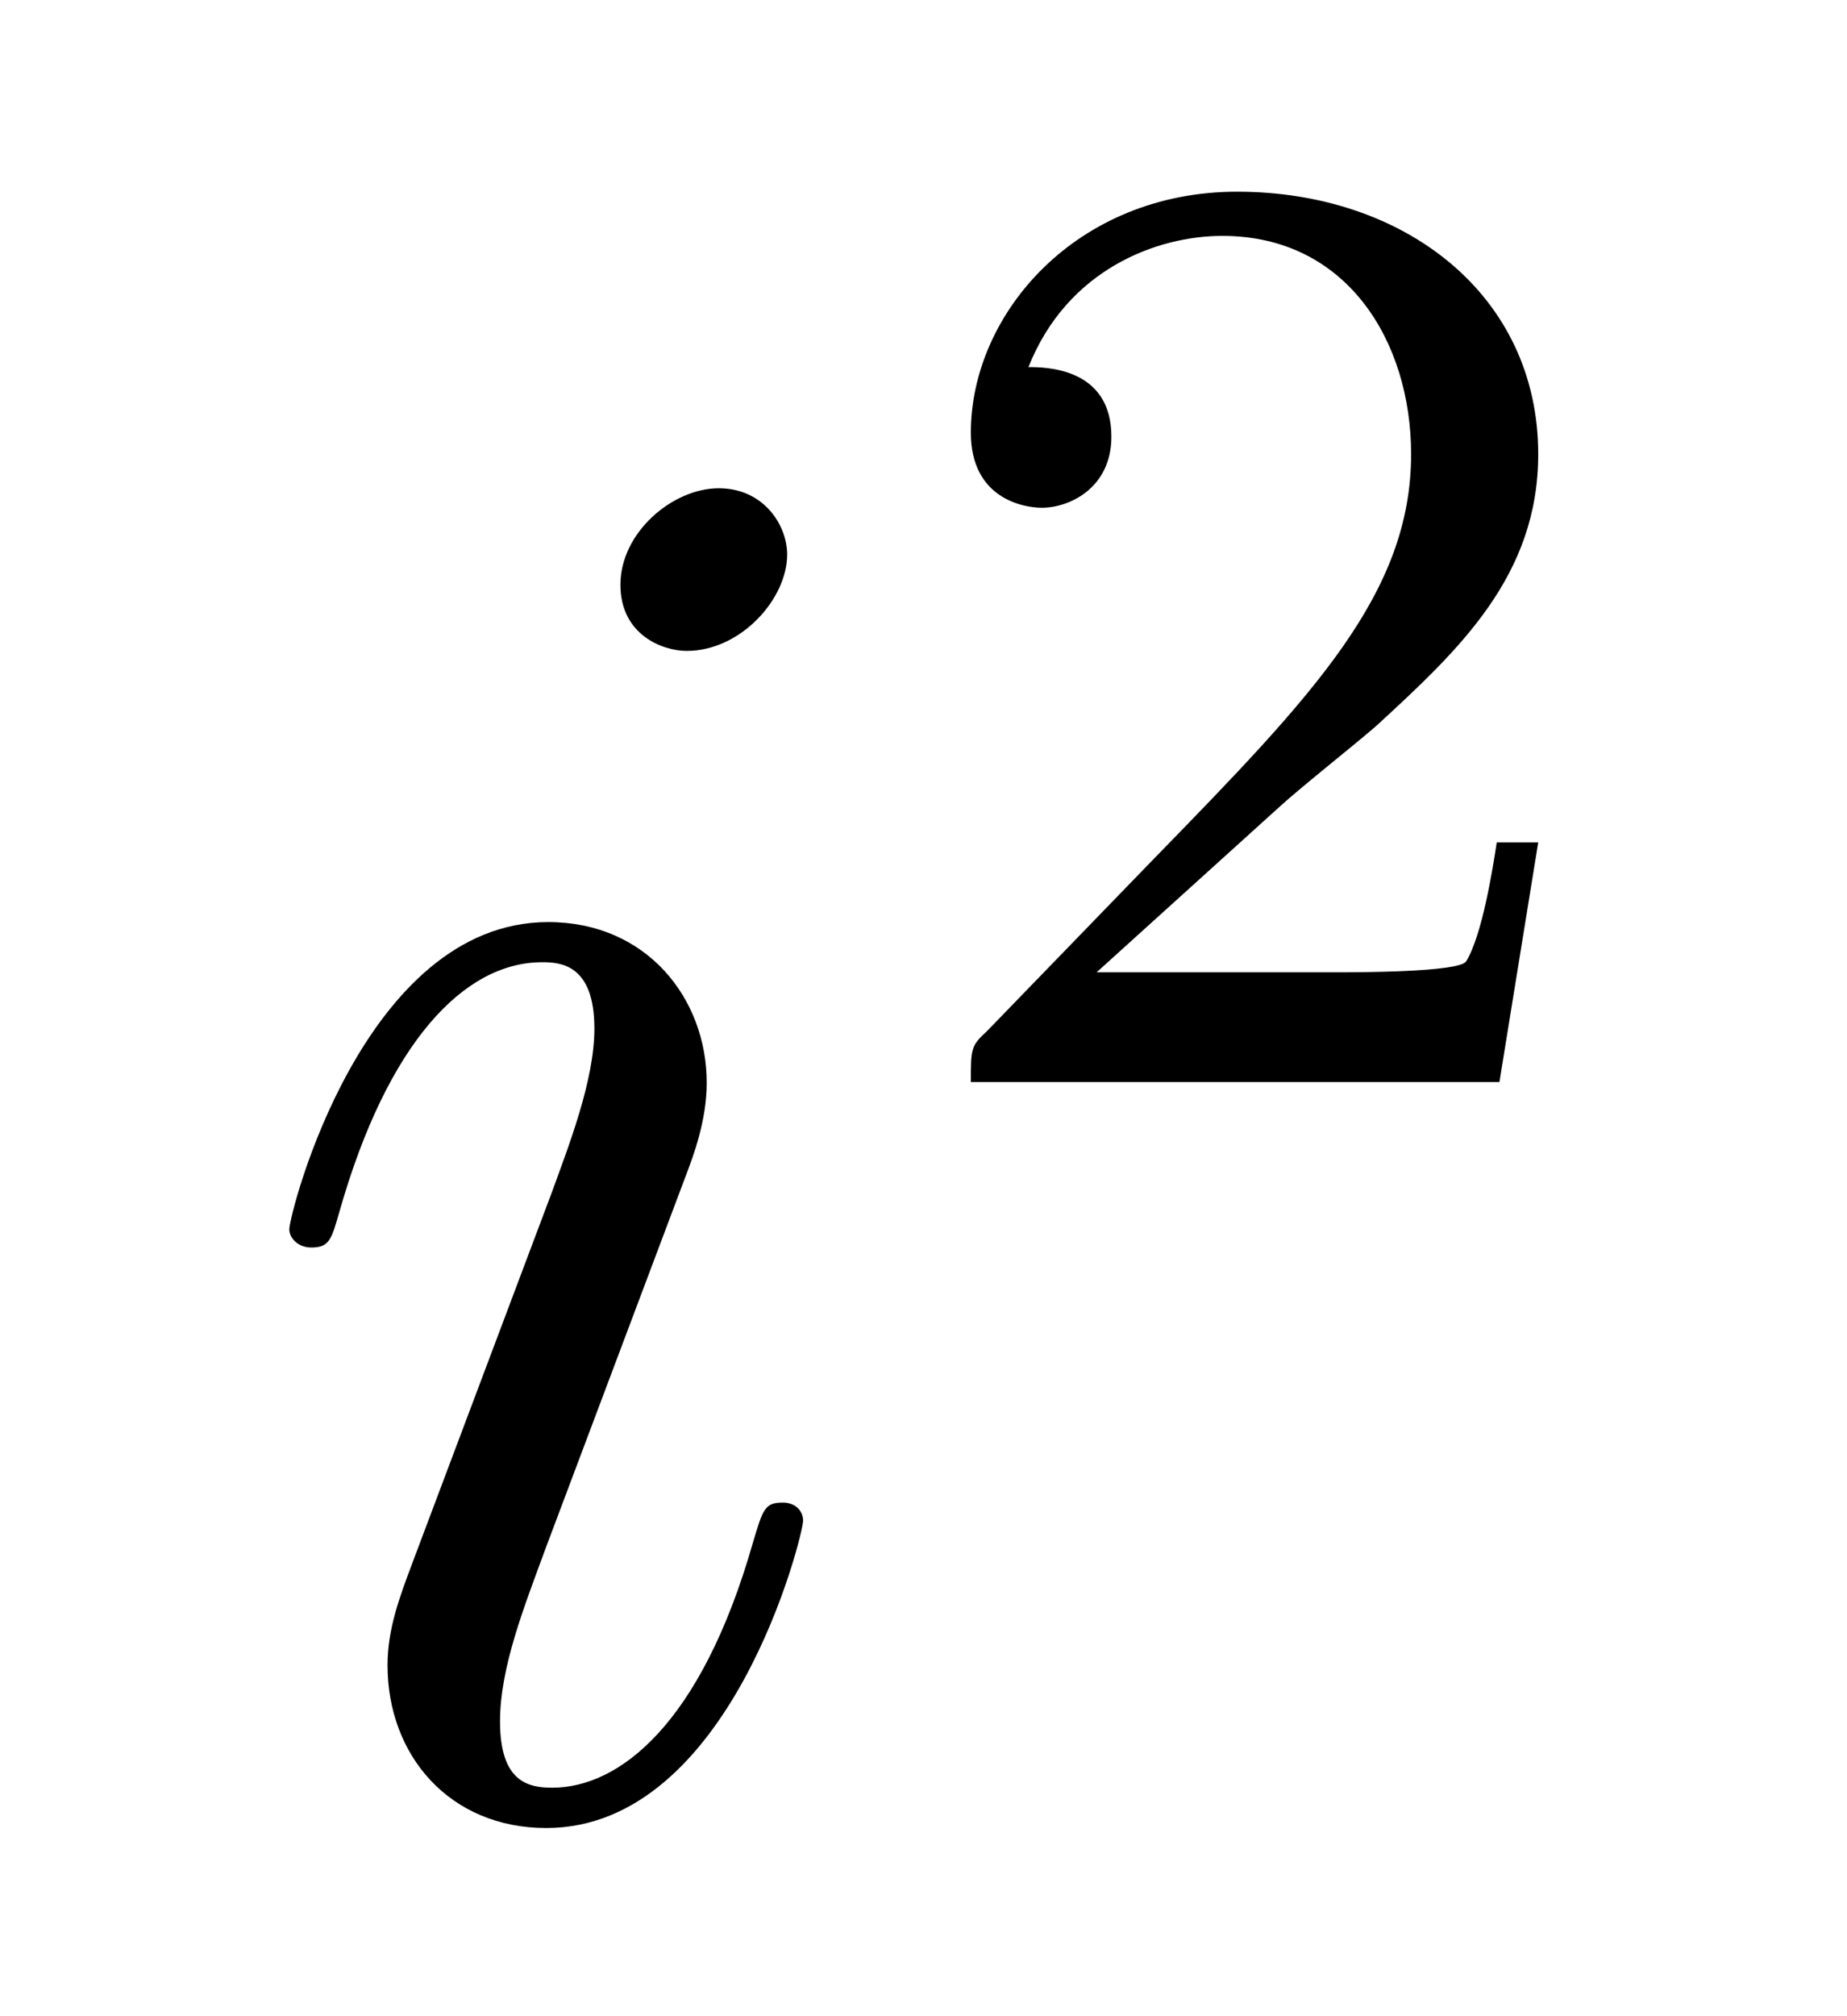
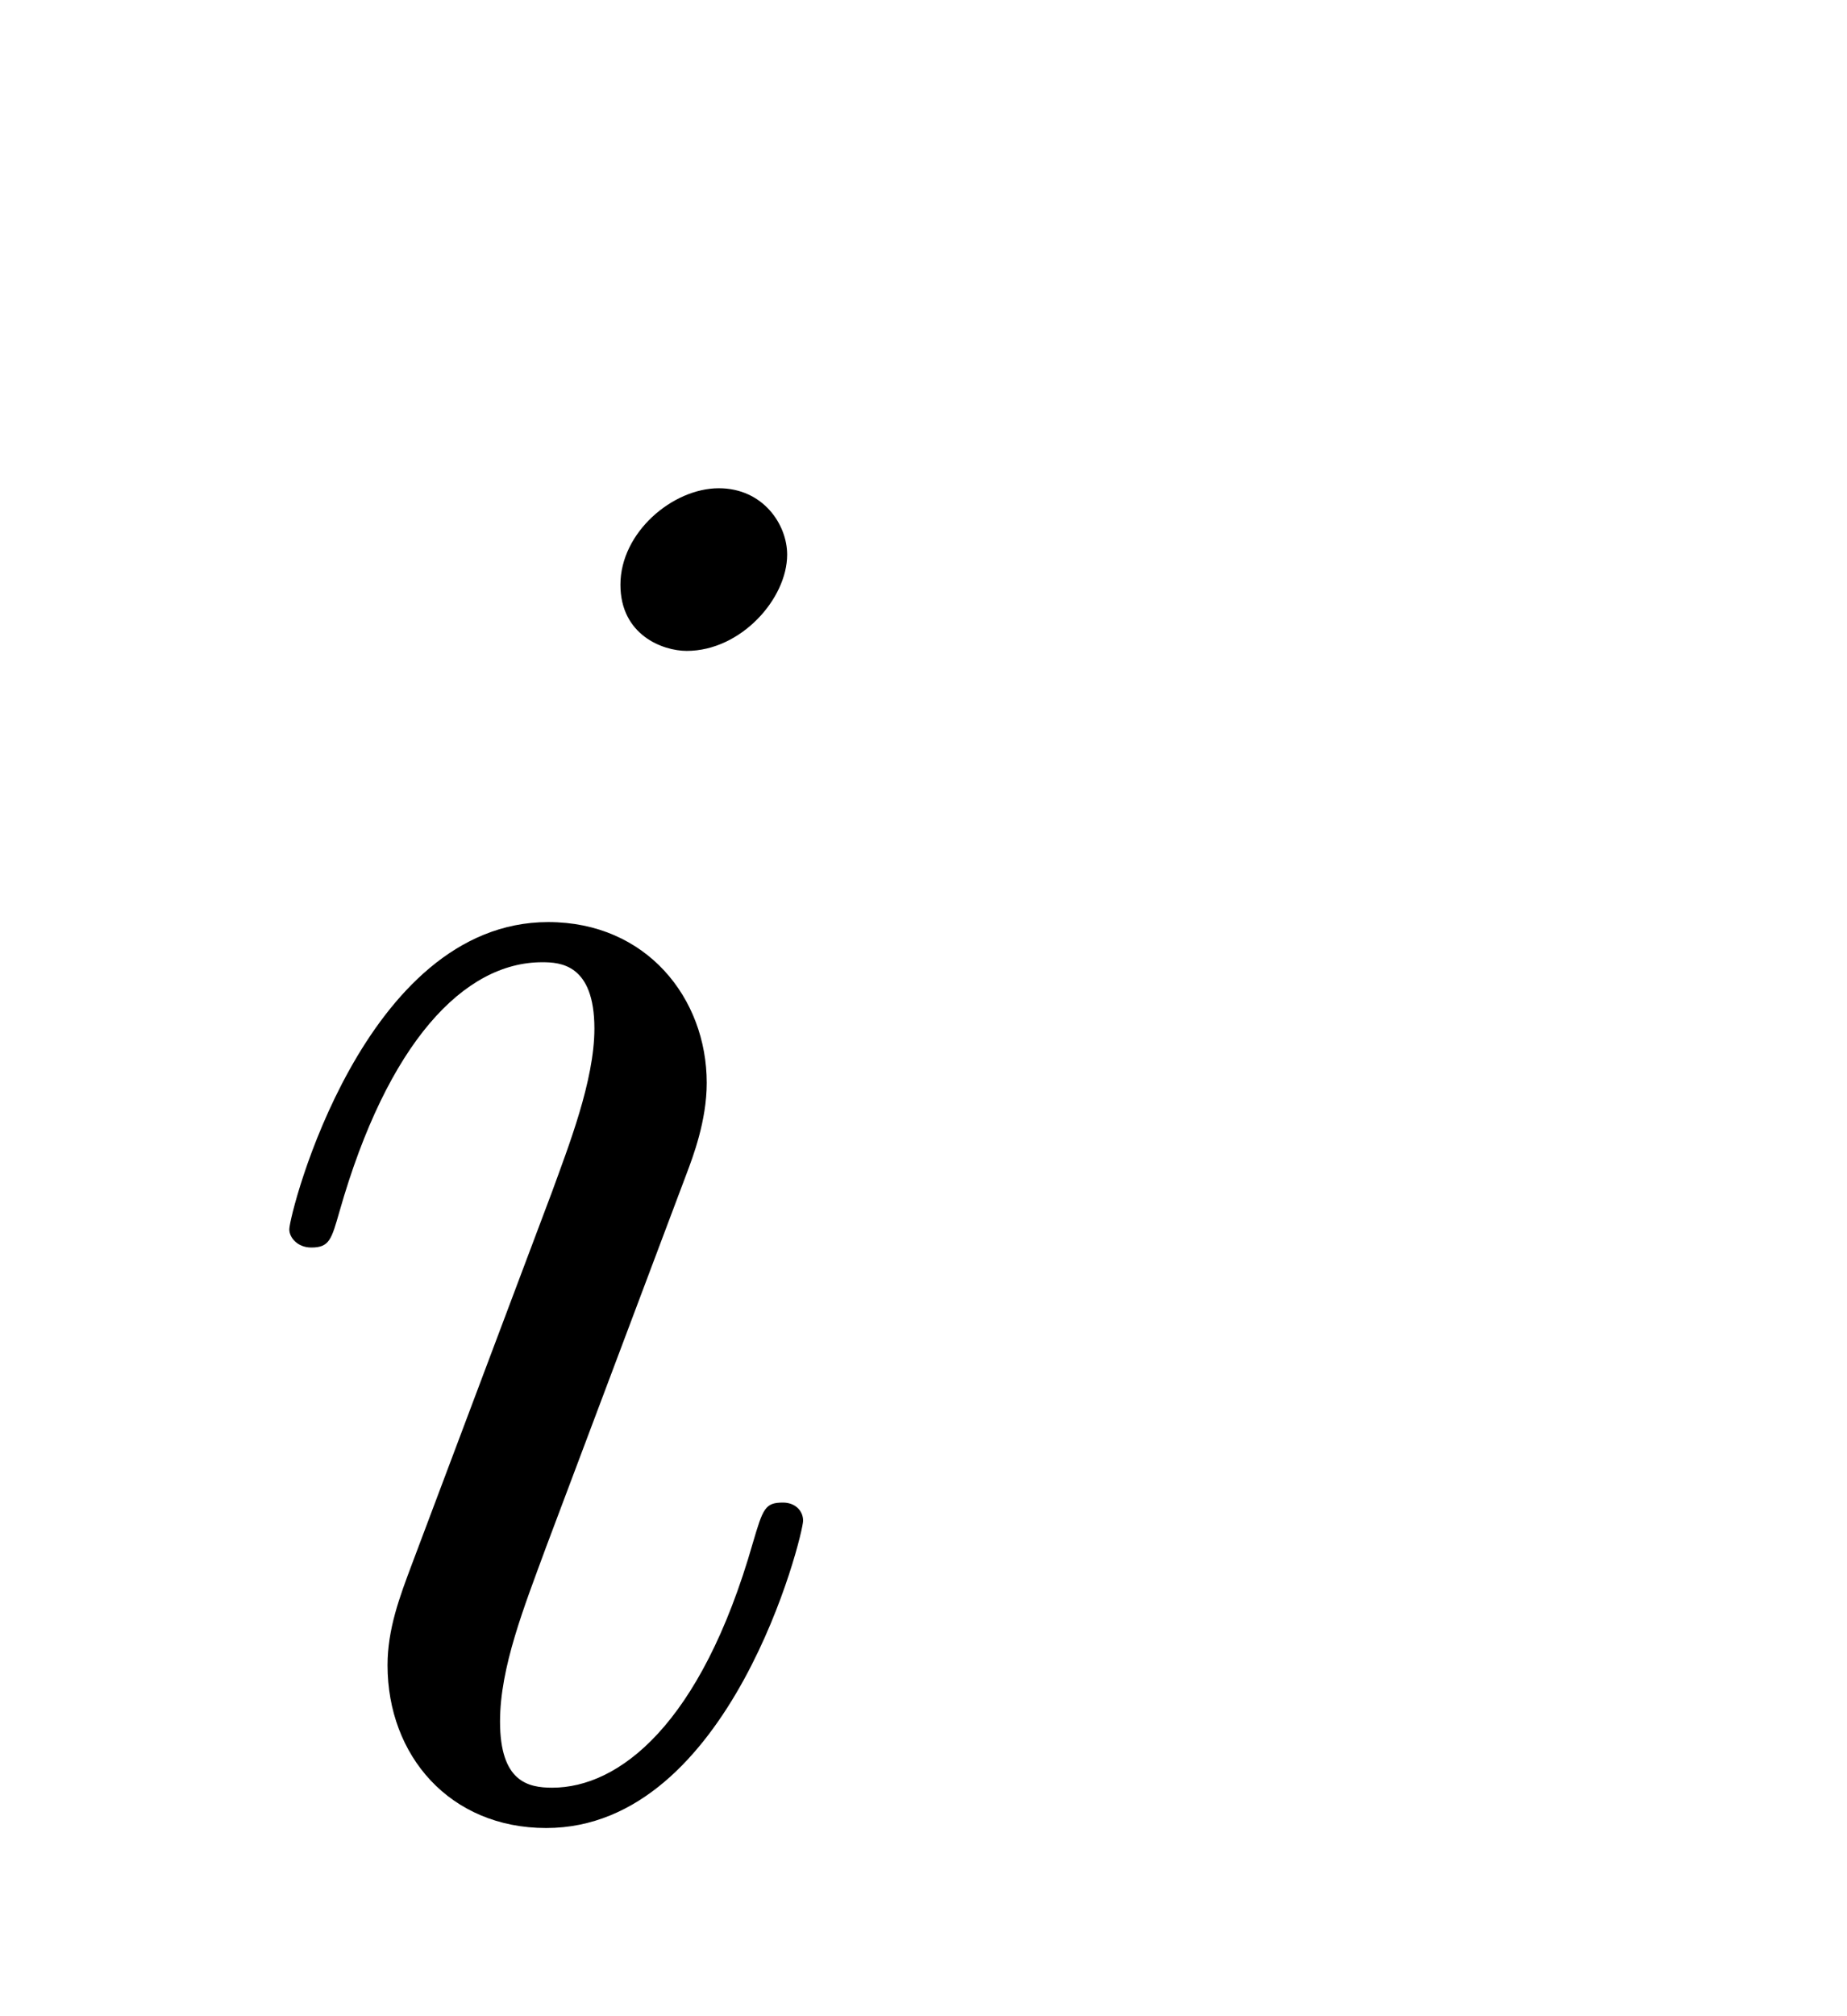
<svg xmlns="http://www.w3.org/2000/svg" height="12pt" version="1.1" viewBox="0 -12 11 12" width="11pt">
  <g id="page1">
    <g transform="matrix(1 0 0 1 -127 653)">
      <path d="M131.783 -655.949C131.783 -656.009 131.735 -656.057 131.663 -656.057C131.556 -656.057 131.544 -656.021 131.484 -655.818C131.173 -654.73 130.683 -654.36 130.289 -654.36C130.145 -654.36 129.978 -654.395 129.978 -654.754C129.978 -655.077 130.121 -655.435 130.253 -655.794L131.09 -658.017C131.126 -658.113 131.209 -658.328 131.209 -658.555C131.209 -659.058 130.851 -659.512 130.265 -659.512C129.165 -659.512 128.723 -657.778 128.723 -657.683C128.723 -657.635 128.771 -657.575 128.854 -657.575C128.962 -657.575 128.974 -657.623 129.022 -657.79C129.308 -658.794 129.763 -659.273 130.229 -659.273C130.337 -659.273 130.54 -659.261 130.54 -658.878C130.54 -658.567 130.384 -658.173 130.289 -657.91L129.452 -655.687C129.38 -655.495 129.308 -655.304 129.308 -655.089C129.308 -654.551 129.679 -654.12 130.253 -654.12C131.353 -654.12 131.783 -655.866 131.783 -655.949ZM131.688 -661.699C131.688 -661.879 131.544 -662.094 131.281 -662.094C131.006 -662.094 130.695 -661.831 130.695 -661.52C130.695 -661.221 130.946 -661.126 131.09 -661.126C131.412 -661.126 131.688 -661.436 131.688 -661.699Z" fill-rule="evenodd" />
-       <path d="M134.607 -660.186C134.735 -660.305 135.069 -660.568 135.197 -660.68C135.691 -661.134 136.161 -661.572 136.161 -662.297C136.161 -663.245 135.364 -663.859 134.368 -663.859C133.412 -663.859 132.782 -663.134 132.782 -662.425C132.782 -662.034 133.093 -661.978 133.205 -661.978C133.372 -661.978 133.619 -662.098 133.619 -662.401C133.619 -662.815 133.221 -662.815 133.125 -662.815C133.356 -663.397 133.89 -663.596 134.28 -663.596C135.022 -663.596 135.404 -662.967 135.404 -662.297C135.404 -661.468 134.822 -660.863 133.882 -659.899L132.878 -658.863C132.782 -658.775 132.782 -658.759 132.782 -658.56H135.93L136.161 -659.986H135.914C135.89 -659.827 135.826 -659.428 135.731 -659.277C135.683 -659.213 135.077 -659.213 134.95 -659.213H133.531L134.607 -660.186Z" fill-rule="evenodd" />
    </g>
  </g>
</svg>